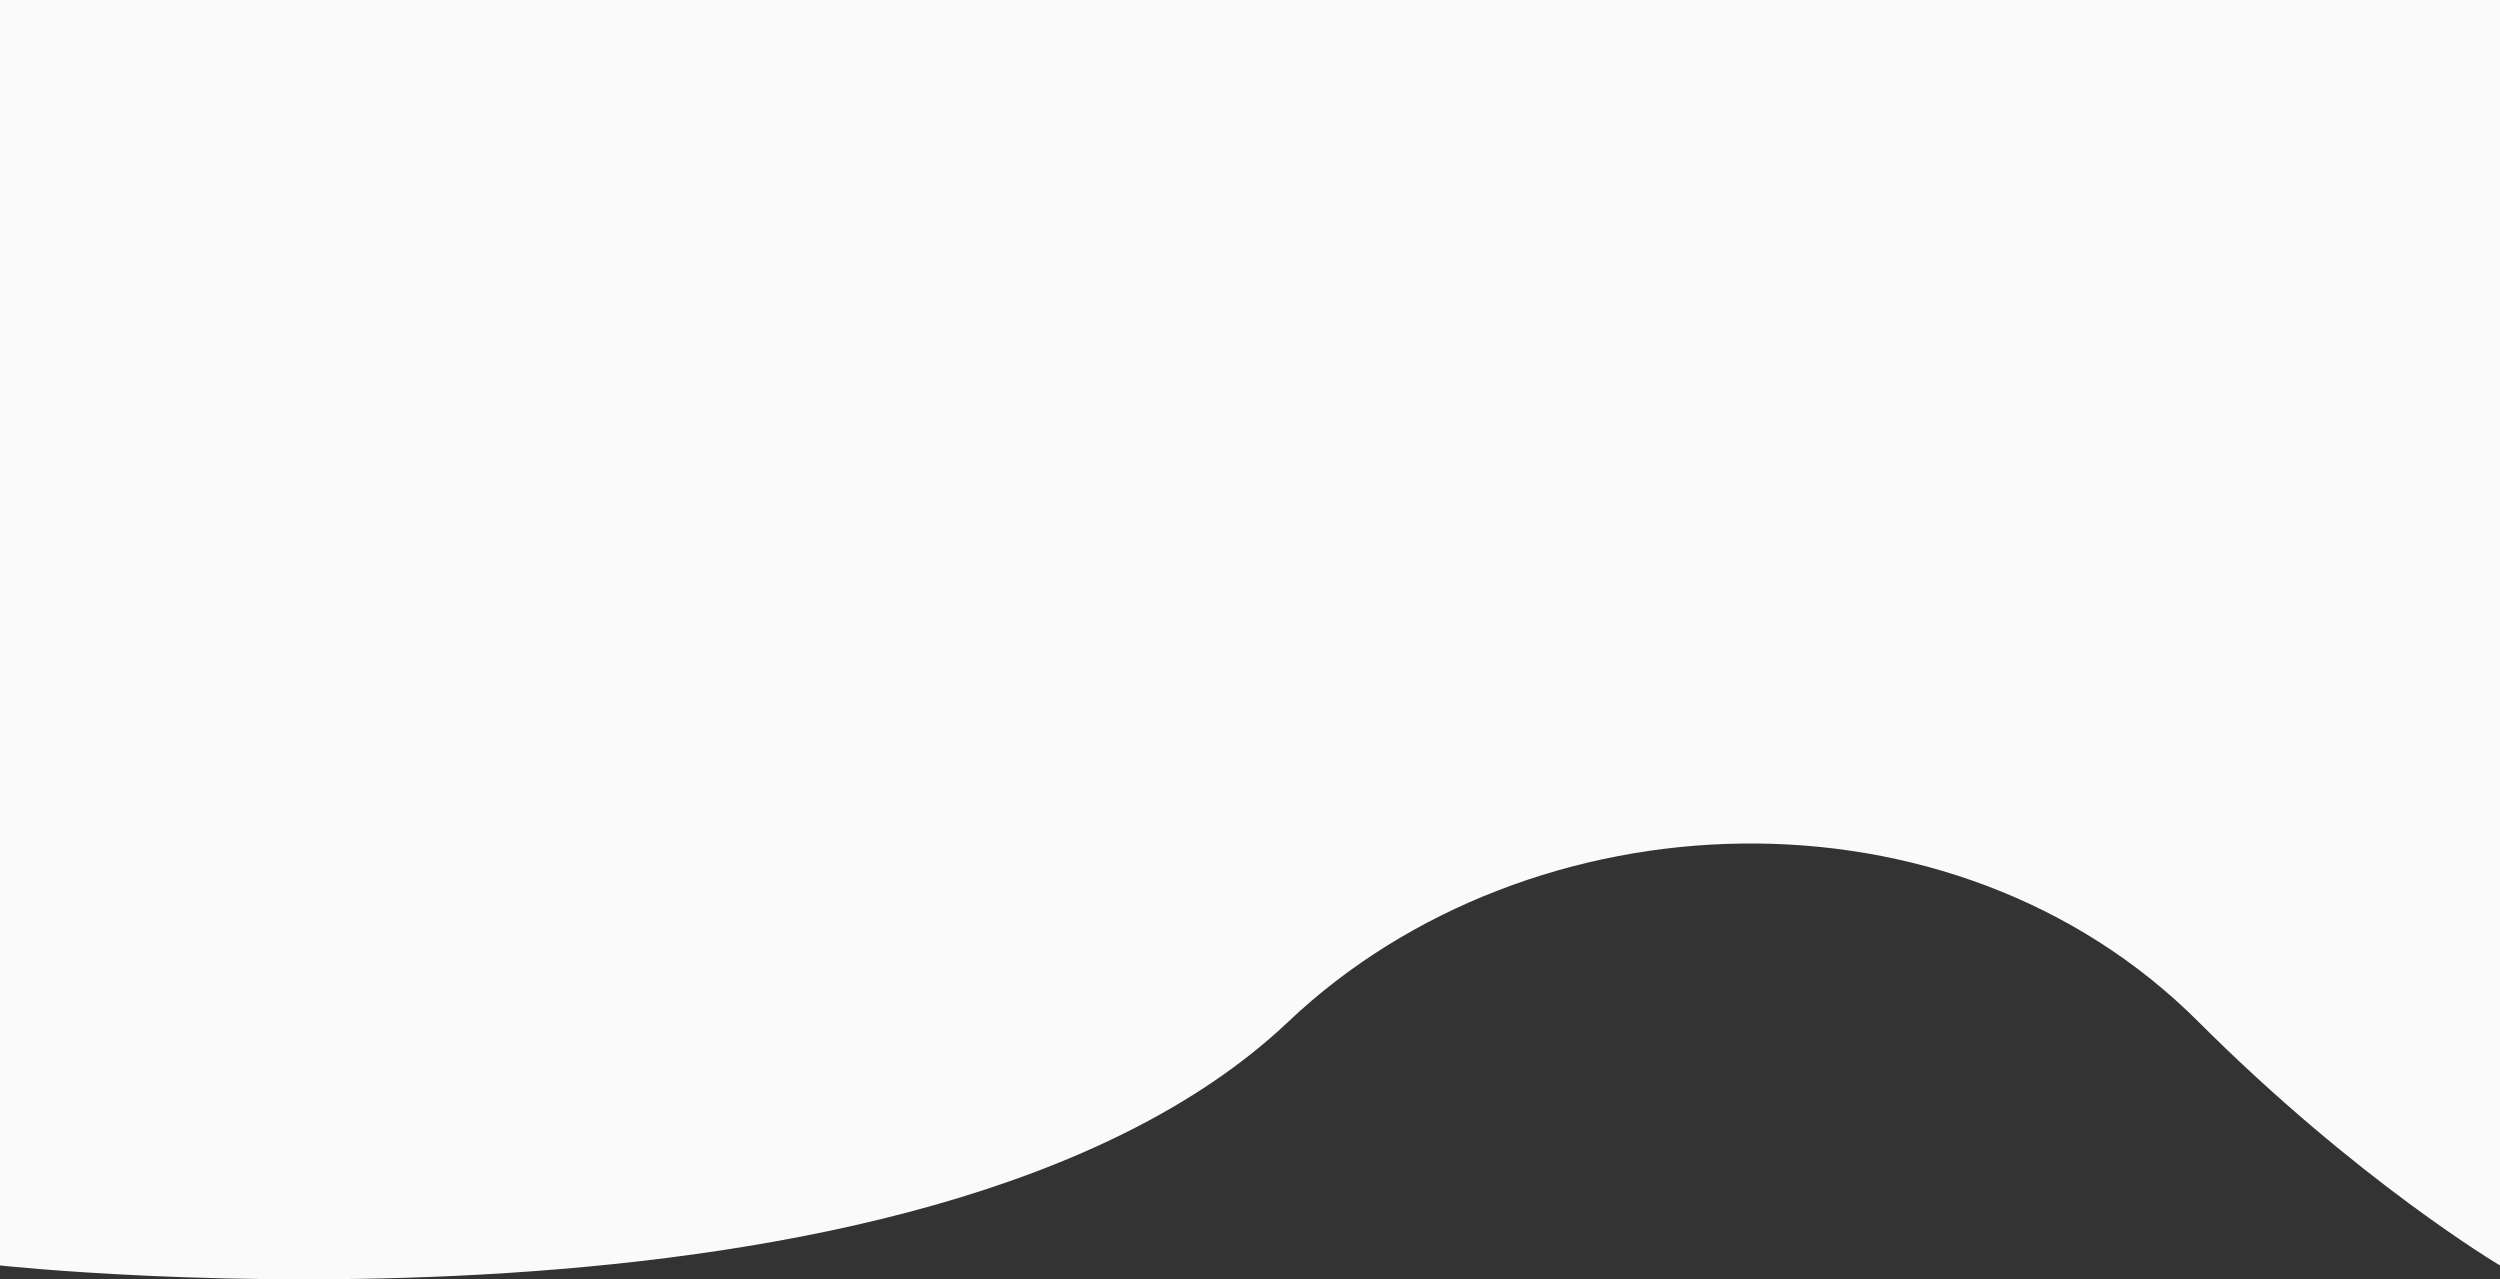
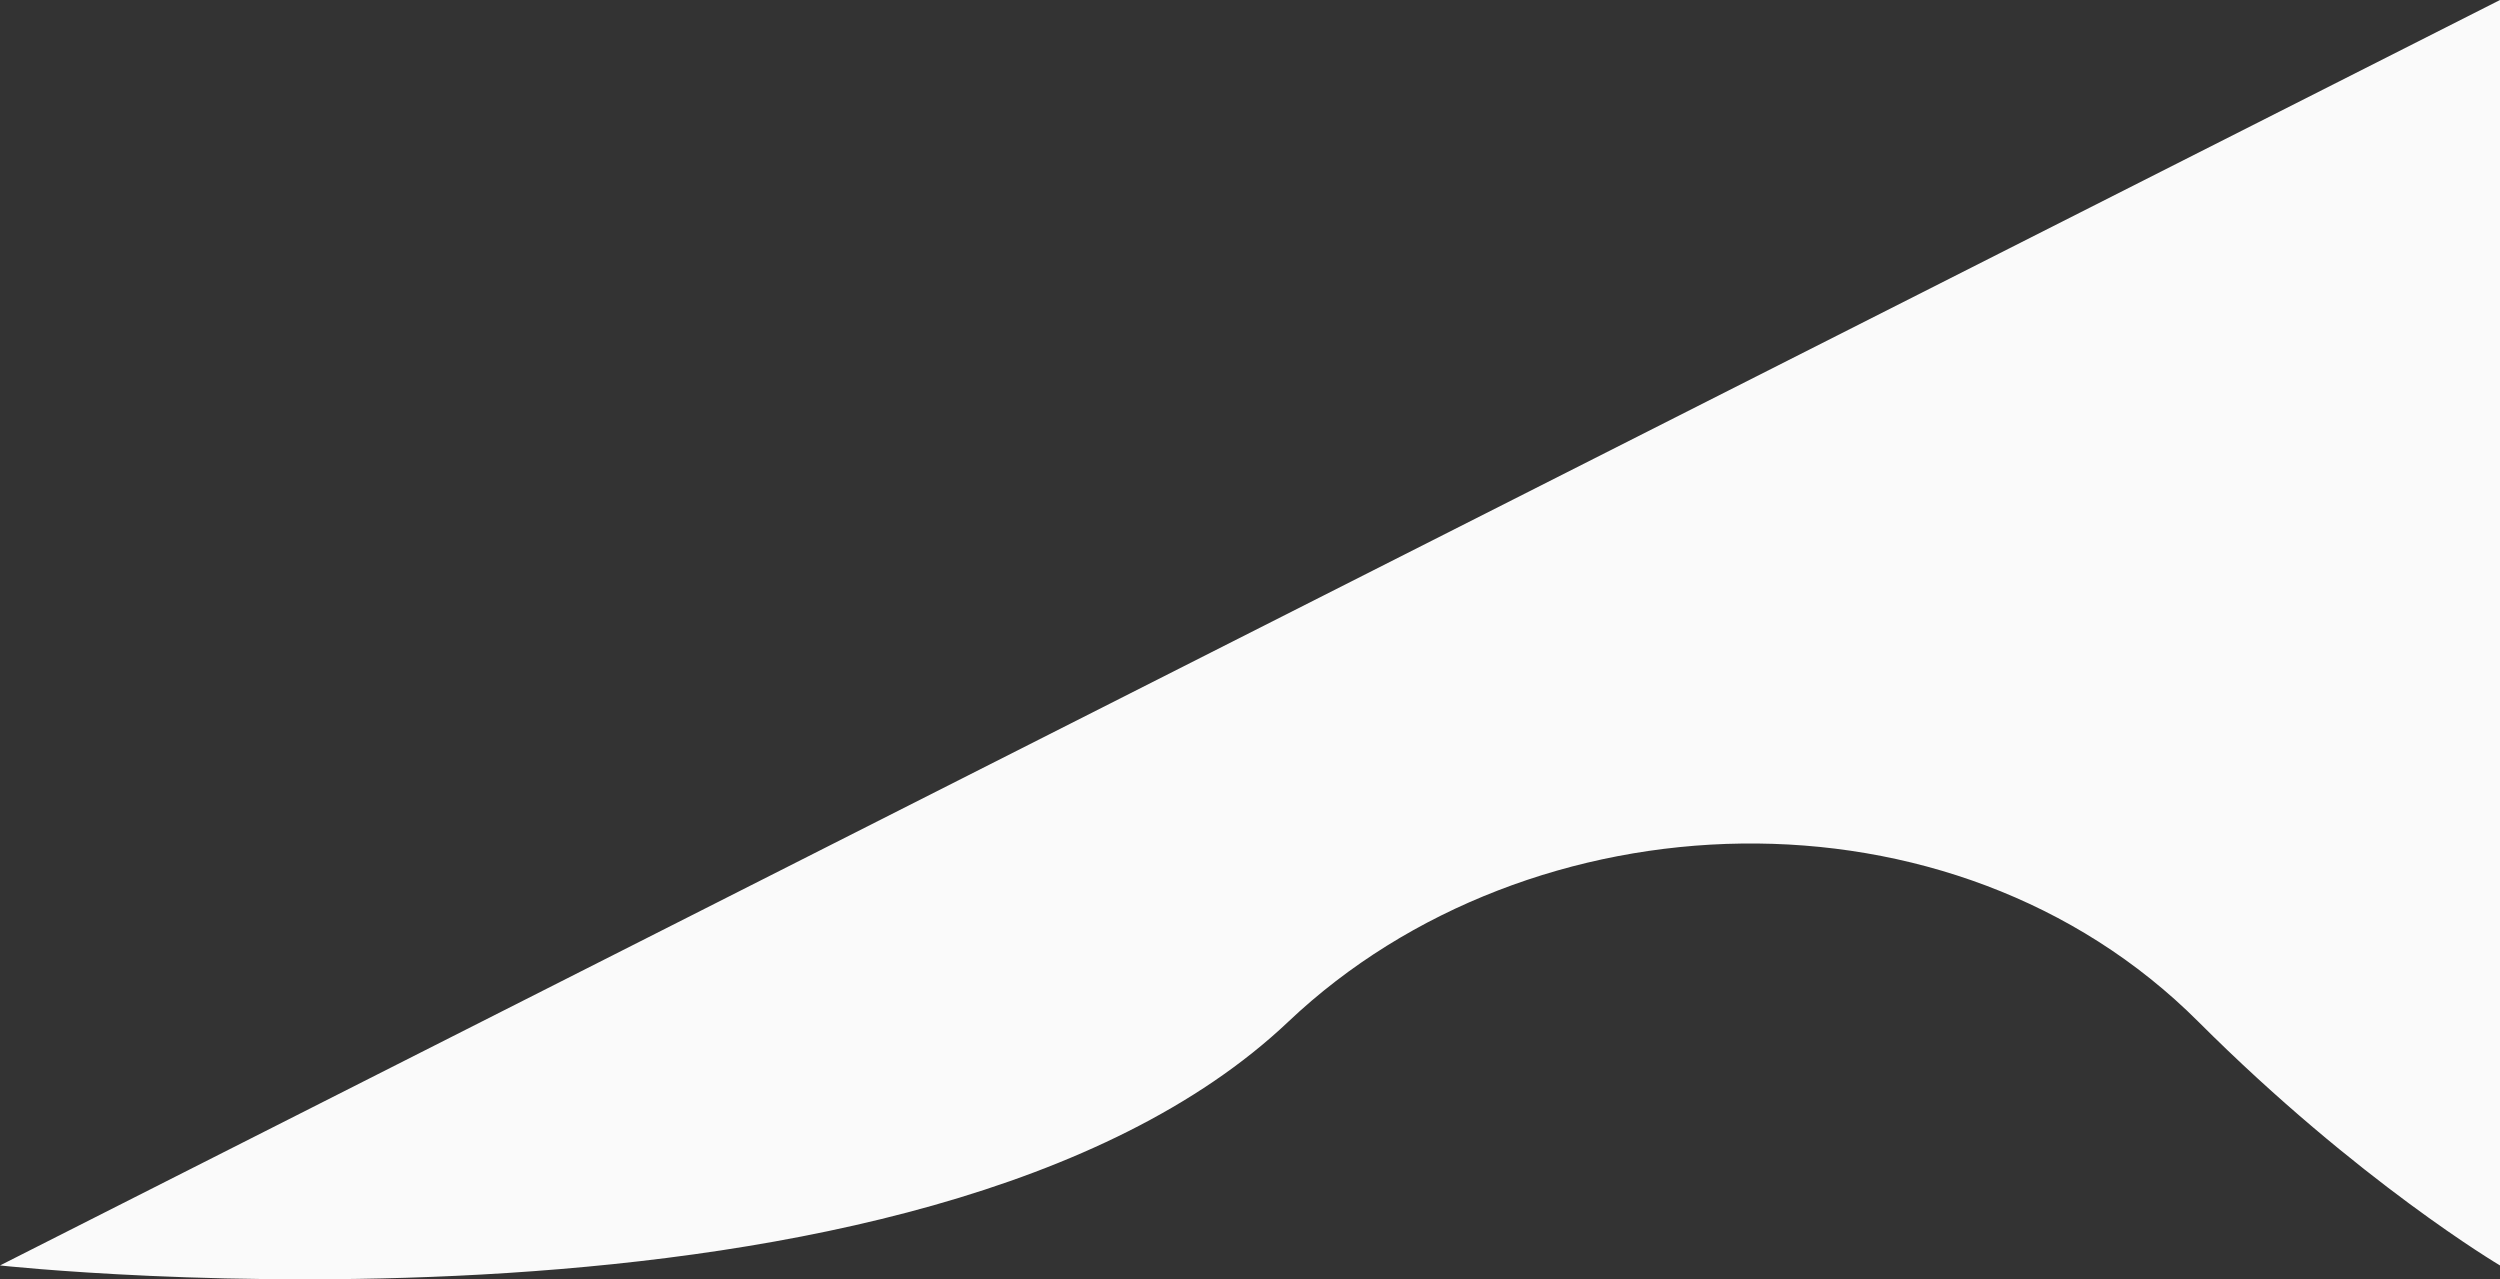
<svg xmlns="http://www.w3.org/2000/svg" id="Layer_1" data-name="Layer 1" viewBox="0 0 1919.89 982.46">
  <rect x="0" y="0" width="1919.89" height="982.46" fill="#333333" stroke="none" />
  <defs>
    <style>.cls-1{fill:#fafafa;}</style>
  </defs>
-   <path id="Hero_pages_Background_for_b2b" data-name="Hero pages Background for b2b" class="cls-1" d="M0,971.81H0s709.61,77.81,989.38-187.2c185.67-175.89,509.92-188.92,698.84,0,122.74,122.74,231.67,187.2,231.67,187.2V0H0Z" />
+   <path id="Hero_pages_Background_for_b2b" data-name="Hero pages Background for b2b" class="cls-1" d="M0,971.81H0s709.61,77.81,989.38-187.2c185.67-175.89,509.92-188.92,698.84,0,122.74,122.74,231.67,187.2,231.67,187.2V0Z" />
</svg>